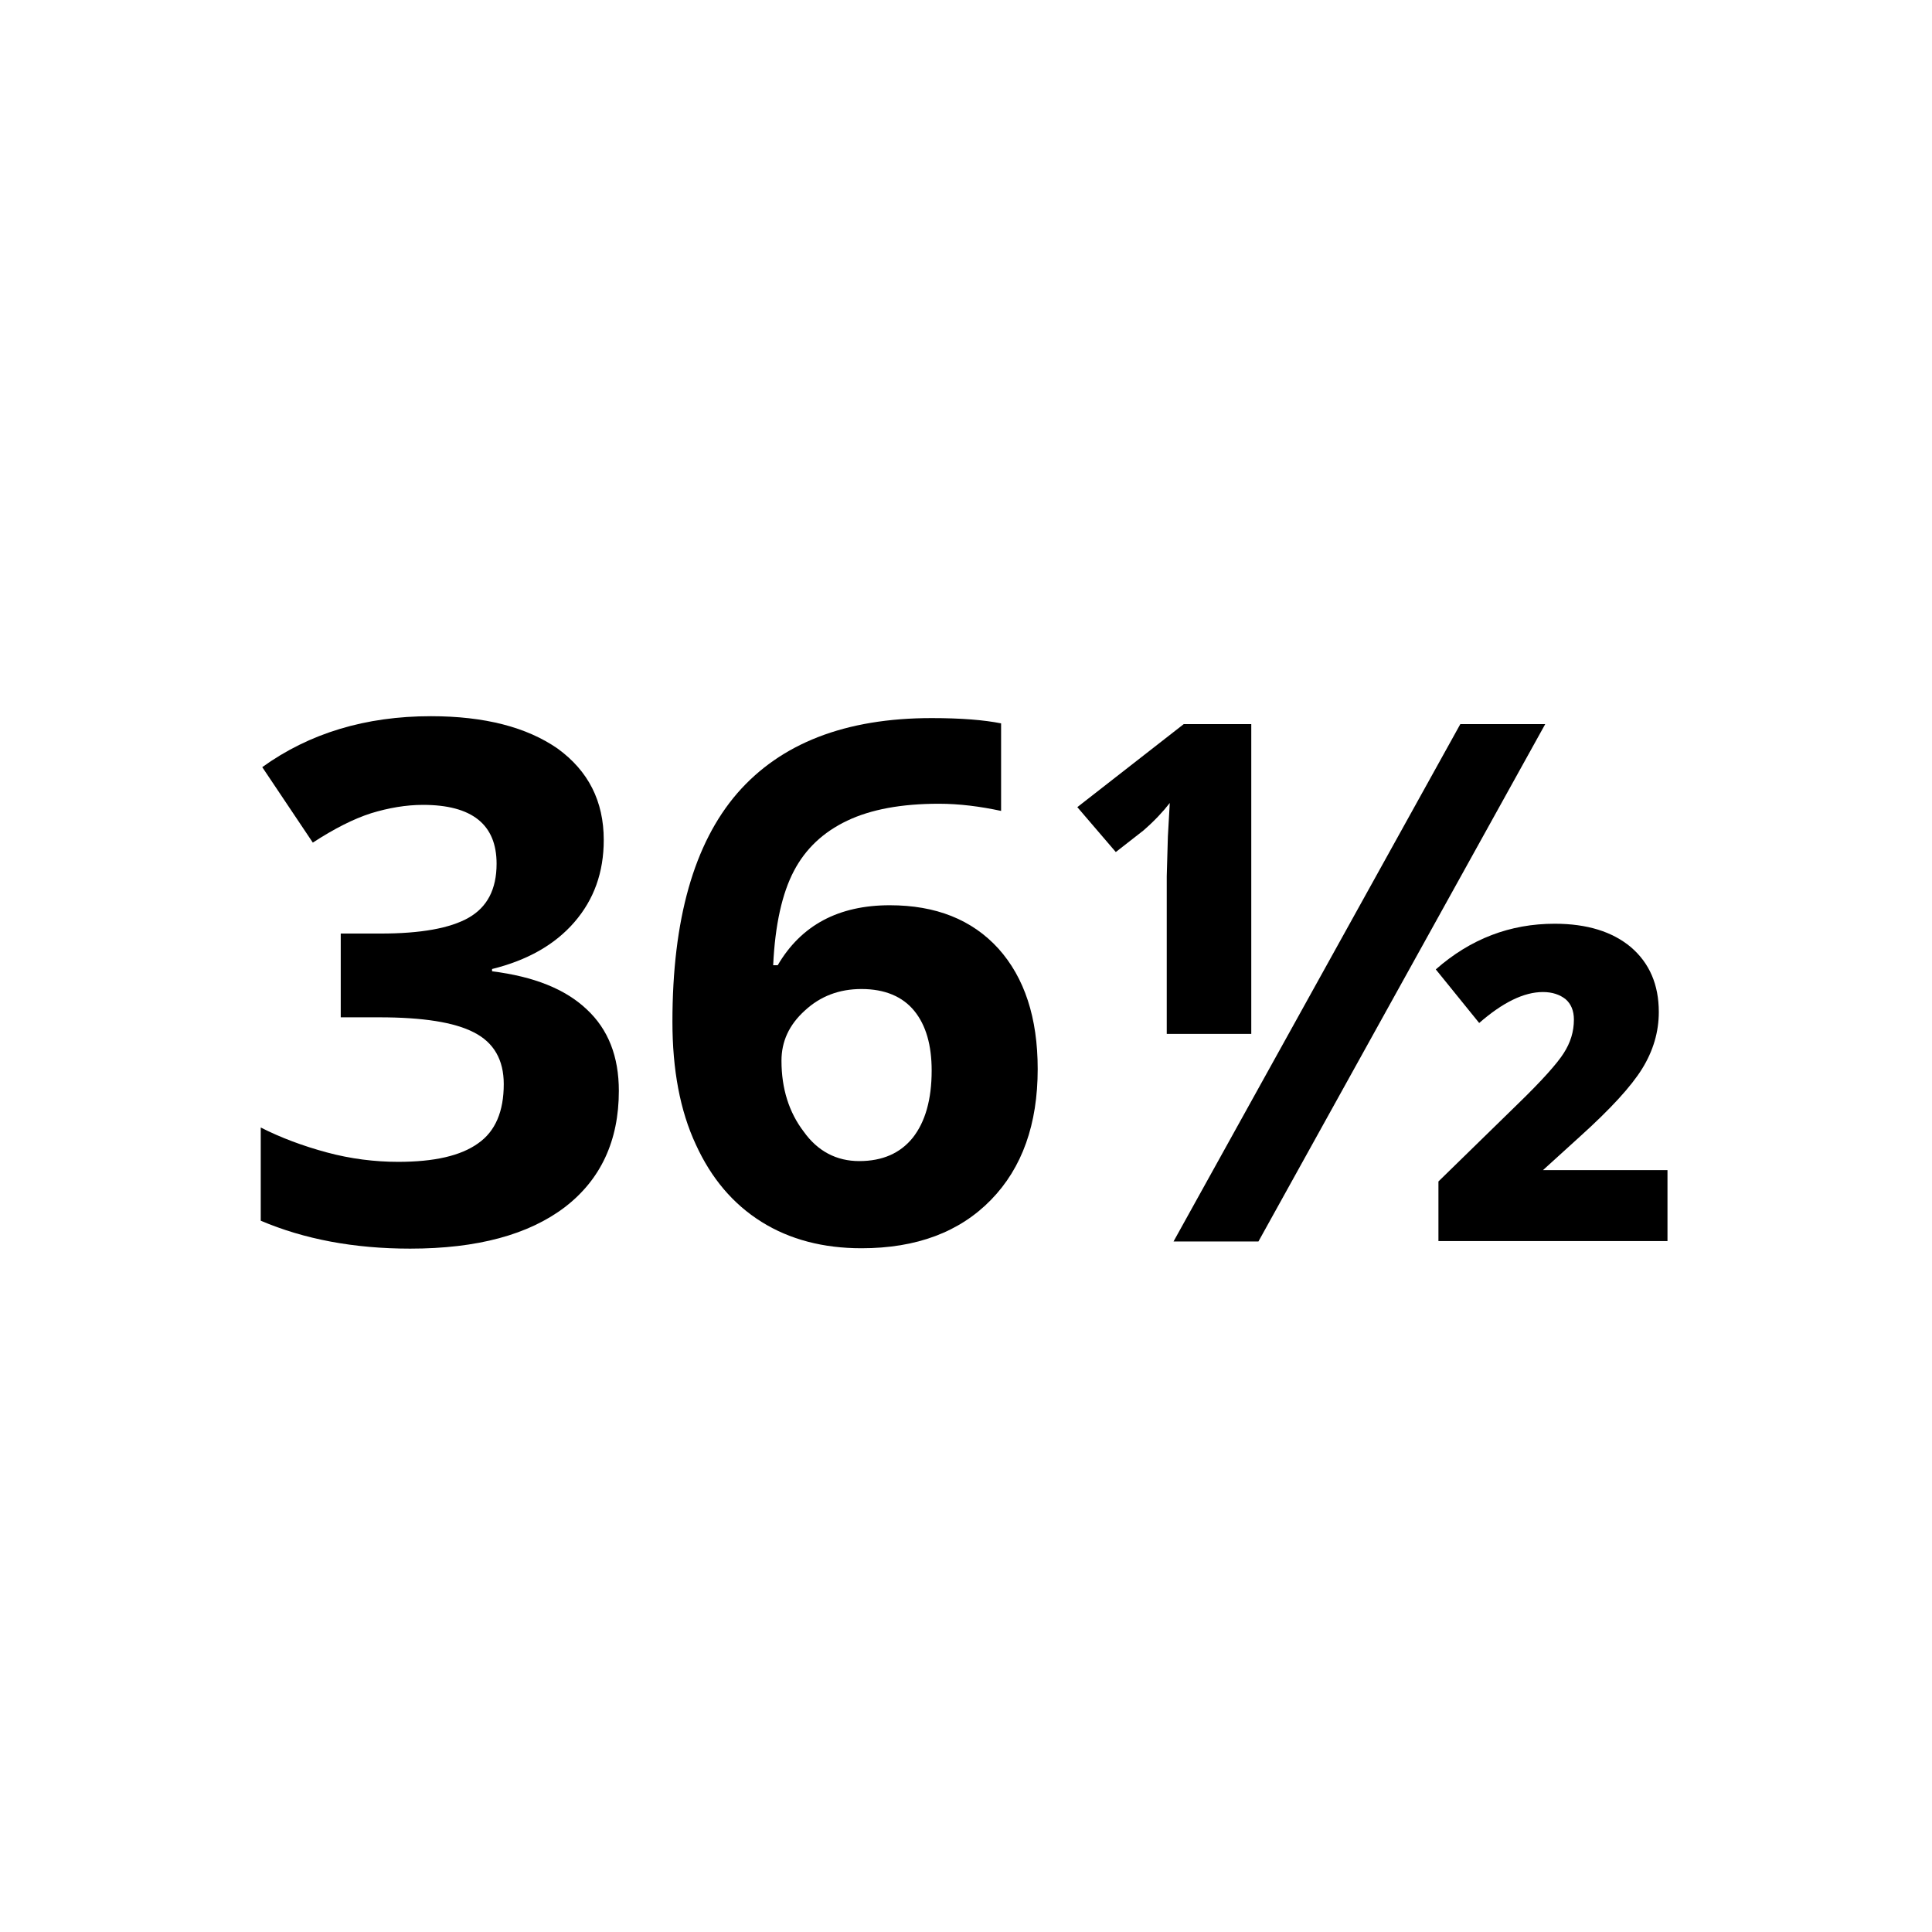
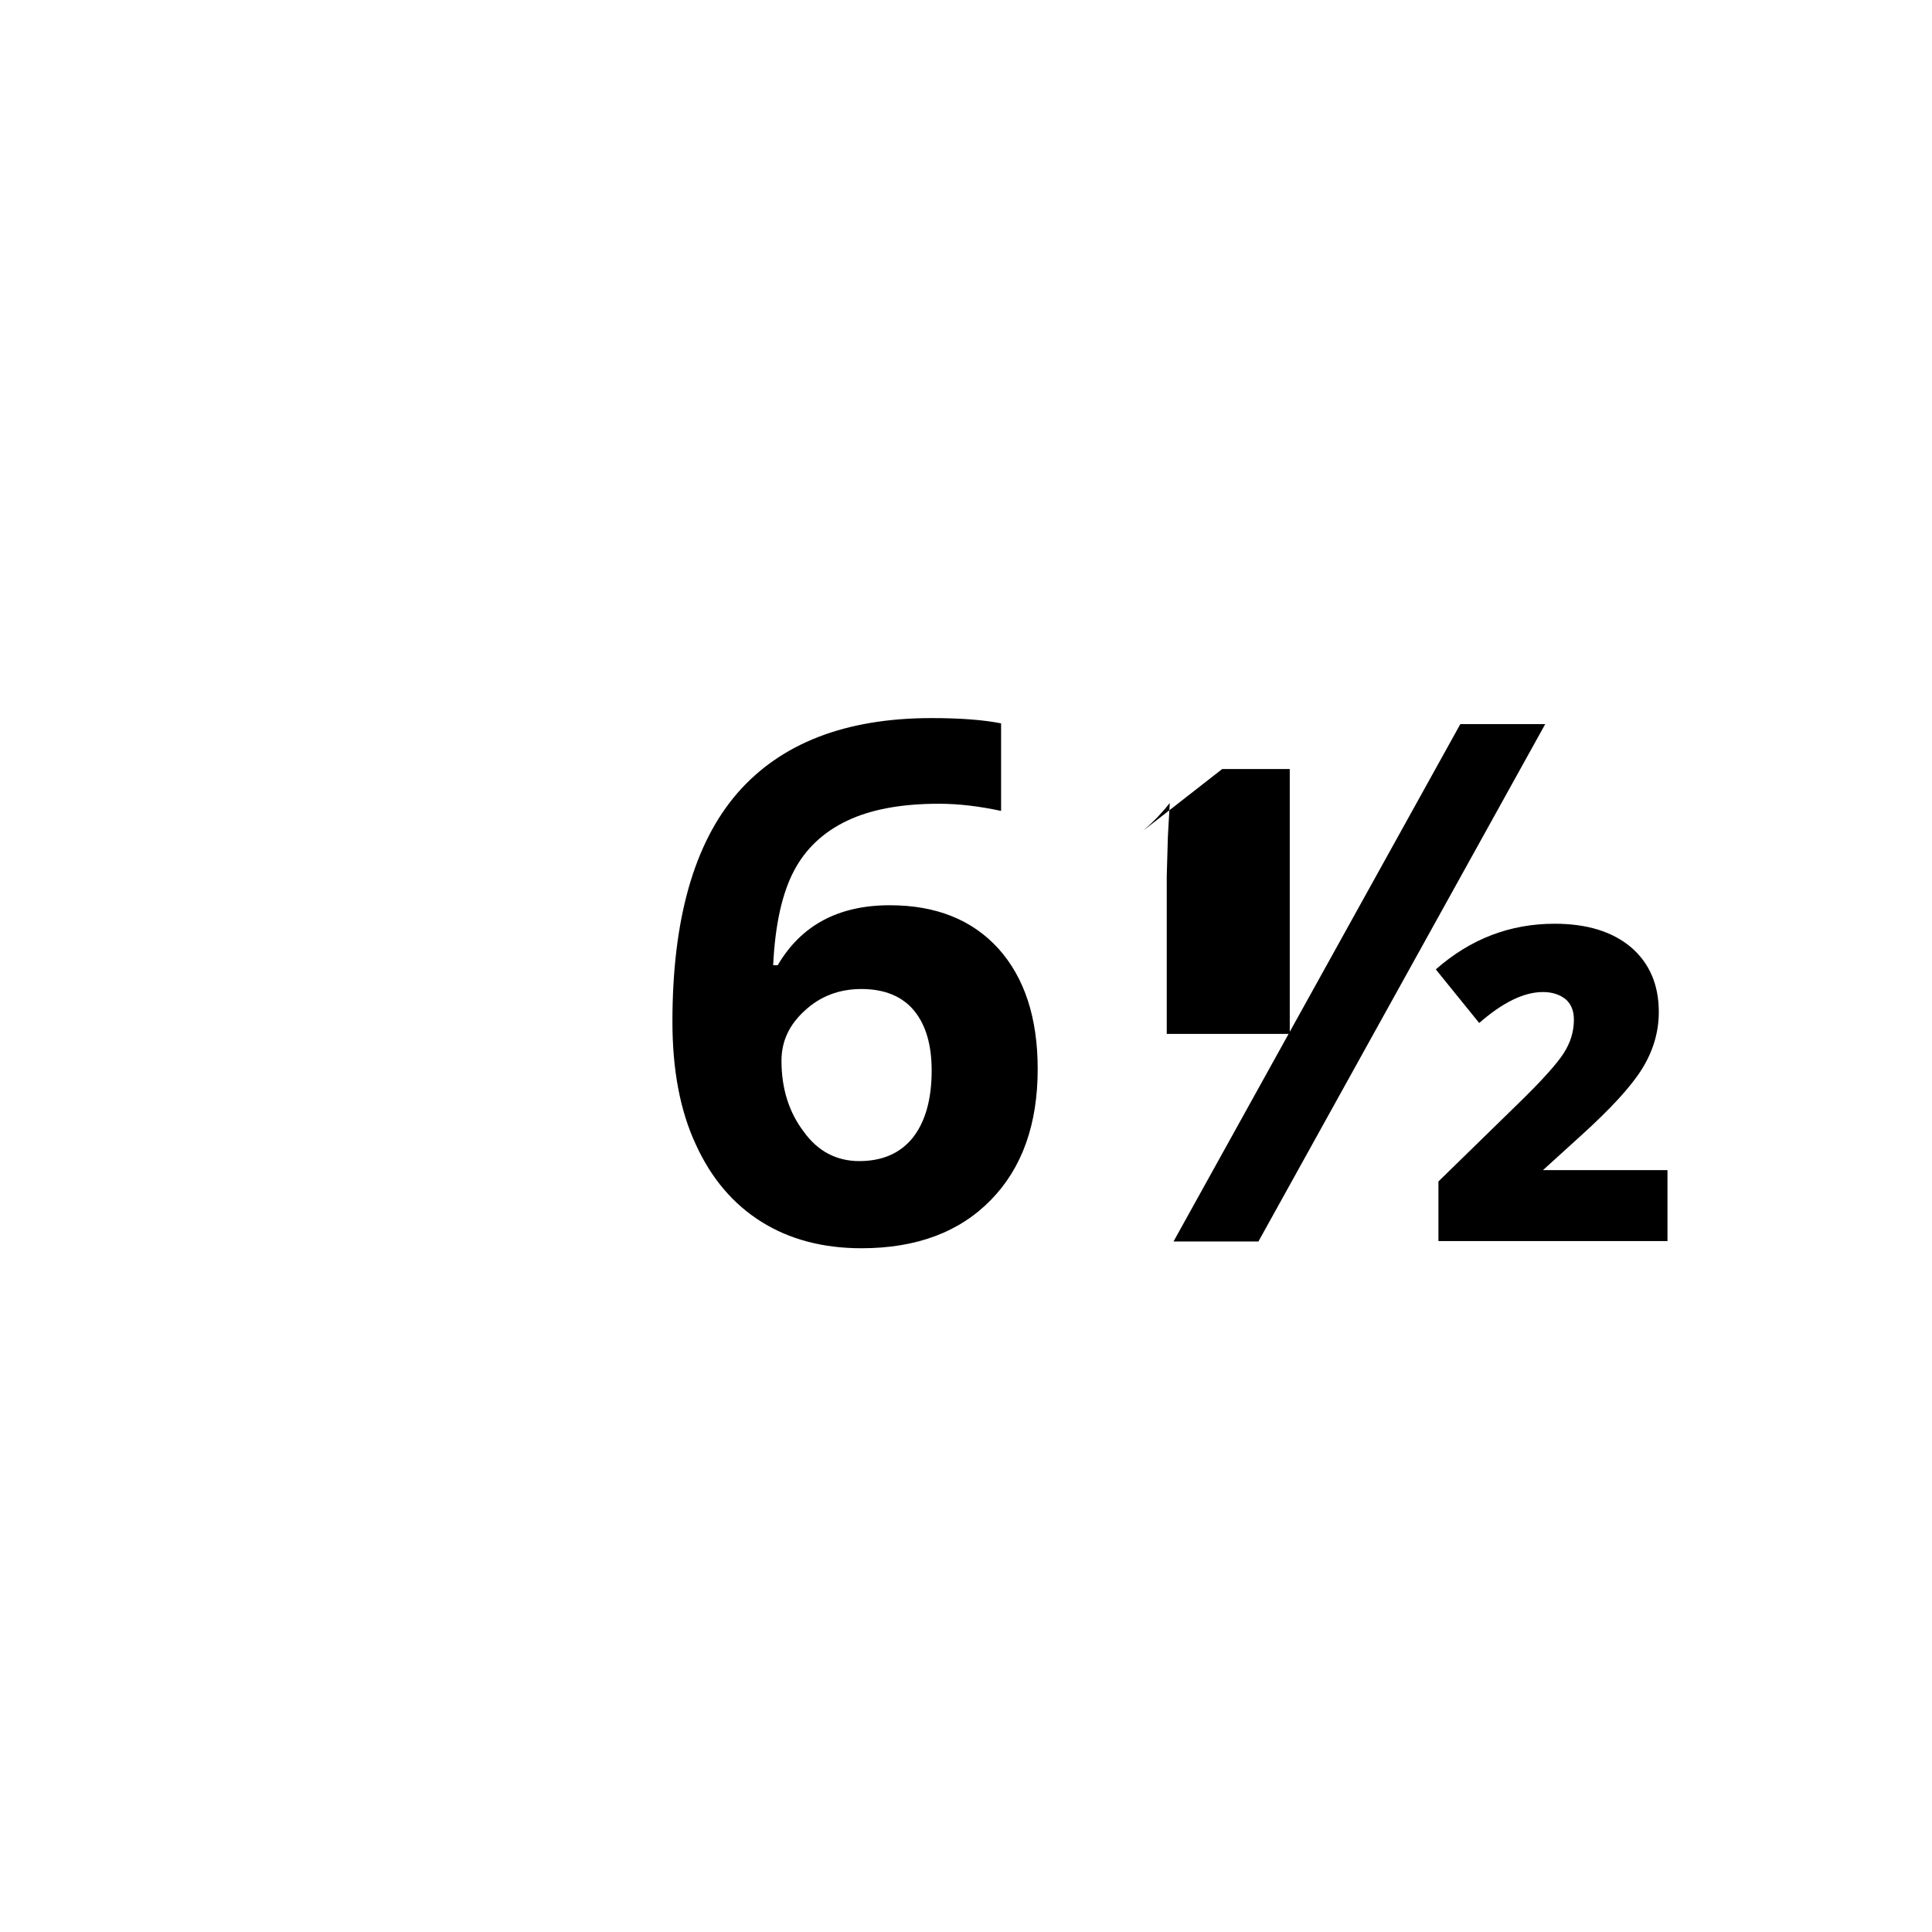
<svg xmlns="http://www.w3.org/2000/svg" version="1.1" id="Livello_1" x="0px" y="0px" viewBox="0 0 512 512" style="enable-background:new 0 0 512 512;" xml:space="preserve">
  <style type="text/css">
	.st0{enable-background:new    ;}
</style>
  <g id="Livello_2_00000023991838317280939850000015855017329556857273_">
    <g id="Livello_1-2">
      <g class="st0">
-         <path d="M160,222.6c0,8.6-2.6,15.8-7.8,21.8c-5.2,6-12.5,10.1-21.8,12.4v0.6c11.1,1.4,19.4,4.7,25.1,10.1     c5.7,5.3,8.5,12.5,8.5,21.6c0,13.2-4.8,23.5-14.3,30.8c-9.6,7.3-23.2,11-41,11c-14.9,0-28.1-2.5-39.6-7.4v-24.7     c5.3,2.7,11.2,4.9,17.5,6.6s12.7,2.5,18.9,2.5c9.6,0,16.6-1.6,21.2-4.9c4.6-3.2,6.8-8.5,6.8-15.7c0-6.4-2.6-11-7.9-13.7     c-5.2-2.7-13.6-4-25.1-4H90.3v-22.2h10.6c10.6,0,18.4-1.4,23.3-4.2c4.9-2.8,7.4-7.5,7.4-14.3c0-10.4-6.5-15.6-19.5-15.6     c-4.5,0-9.1,0.8-13.7,2.2c-4.7,1.5-9.8,4.1-15.5,7.8l-13.4-20c12.5-9,27.4-13.5,44.7-13.5c14.2,0,25.4,2.9,33.6,8.6     C155.9,204.3,160,212.3,160,222.6z" />
        <path d="M178.2,270.8c0-27.1,5.7-47.3,17.2-60.6c11.5-13.2,28.6-19.9,51.5-19.9c7.8,0,13.9,0.5,18.4,1.4v23.2     c-5.6-1.2-11.1-1.9-16.5-1.9c-9.9,0-18,1.5-24.3,4.5s-11,7.4-14.1,13.3c-3.1,5.9-5,14.2-5.5,25h1.2c6.2-10.6,16.1-15.9,29.7-15.9     c12.2,0,21.8,3.8,28.8,11.5c6.9,7.7,10.4,18.3,10.4,31.9c0,14.6-4.1,26.2-12.4,34.7c-8.3,8.5-19.7,12.8-34.3,12.8     c-10.1,0-19-2.3-26.5-7c-7.5-4.7-13.3-11.5-17.4-20.5C180.2,294.3,178.2,283.4,178.2,270.8z M227.7,307.7     c6.2,0,10.9-2.1,14.2-6.2c3.3-4.2,5-10.1,5-17.8c0-6.7-1.5-12-4.6-15.8s-7.8-5.8-14-5.8c-5.9,0-10.9,1.9-15,5.7     c-4.2,3.8-6.2,8.2-6.2,13.3c0,7.4,2,13.7,5.9,18.8C216.7,305.1,221.7,307.7,227.7,307.7z" />
-         <path d="M331.5,274h-22.3v-41.8l0.3-10.5l0.5-8.9c-1.7,2.2-4,4.7-7,7.3l-7.3,5.7l-10.2-11.9l28.2-22h17.9V274z M409.5,191.9     l-76,137.1H311l76-137.1H409.5z M441.9,328.9h-60.7v-15.8l21-20.5c6.4-6.2,10.5-10.8,12.2-13.5c1.8-2.8,2.7-5.7,2.7-8.9     c0-2.4-0.8-4.2-2.2-5.4c-1.5-1.2-3.5-1.9-6-1.9c-5.1,0-10.7,2.8-16.9,8.2l-11.5-14.2c9.2-8.1,19.7-12.1,31.5-12.1     c8.6,0,15.3,2.1,20.2,6.2c4.9,4.2,7.4,9.9,7.4,17.2c0,5.3-1.5,10.3-4.4,15c-2.9,4.7-8.4,10.7-16.5,18l-9.8,8.9h33V328.9z" />
+         <path d="M331.5,274h-22.3v-41.8l0.3-10.5l0.5-8.9c-1.7,2.2-4,4.7-7,7.3l-7.3,5.7l28.2-22h17.9V274z M409.5,191.9     l-76,137.1H311l76-137.1H409.5z M441.9,328.9h-60.7v-15.8l21-20.5c6.4-6.2,10.5-10.8,12.2-13.5c1.8-2.8,2.7-5.7,2.7-8.9     c0-2.4-0.8-4.2-2.2-5.4c-1.5-1.2-3.5-1.9-6-1.9c-5.1,0-10.7,2.8-16.9,8.2l-11.5-14.2c9.2-8.1,19.7-12.1,31.5-12.1     c8.6,0,15.3,2.1,20.2,6.2c4.9,4.2,7.4,9.9,7.4,17.2c0,5.3-1.5,10.3-4.4,15c-2.9,4.7-8.4,10.7-16.5,18l-9.8,8.9h33V328.9z" />
      </g>
    </g>
  </g>
</svg>